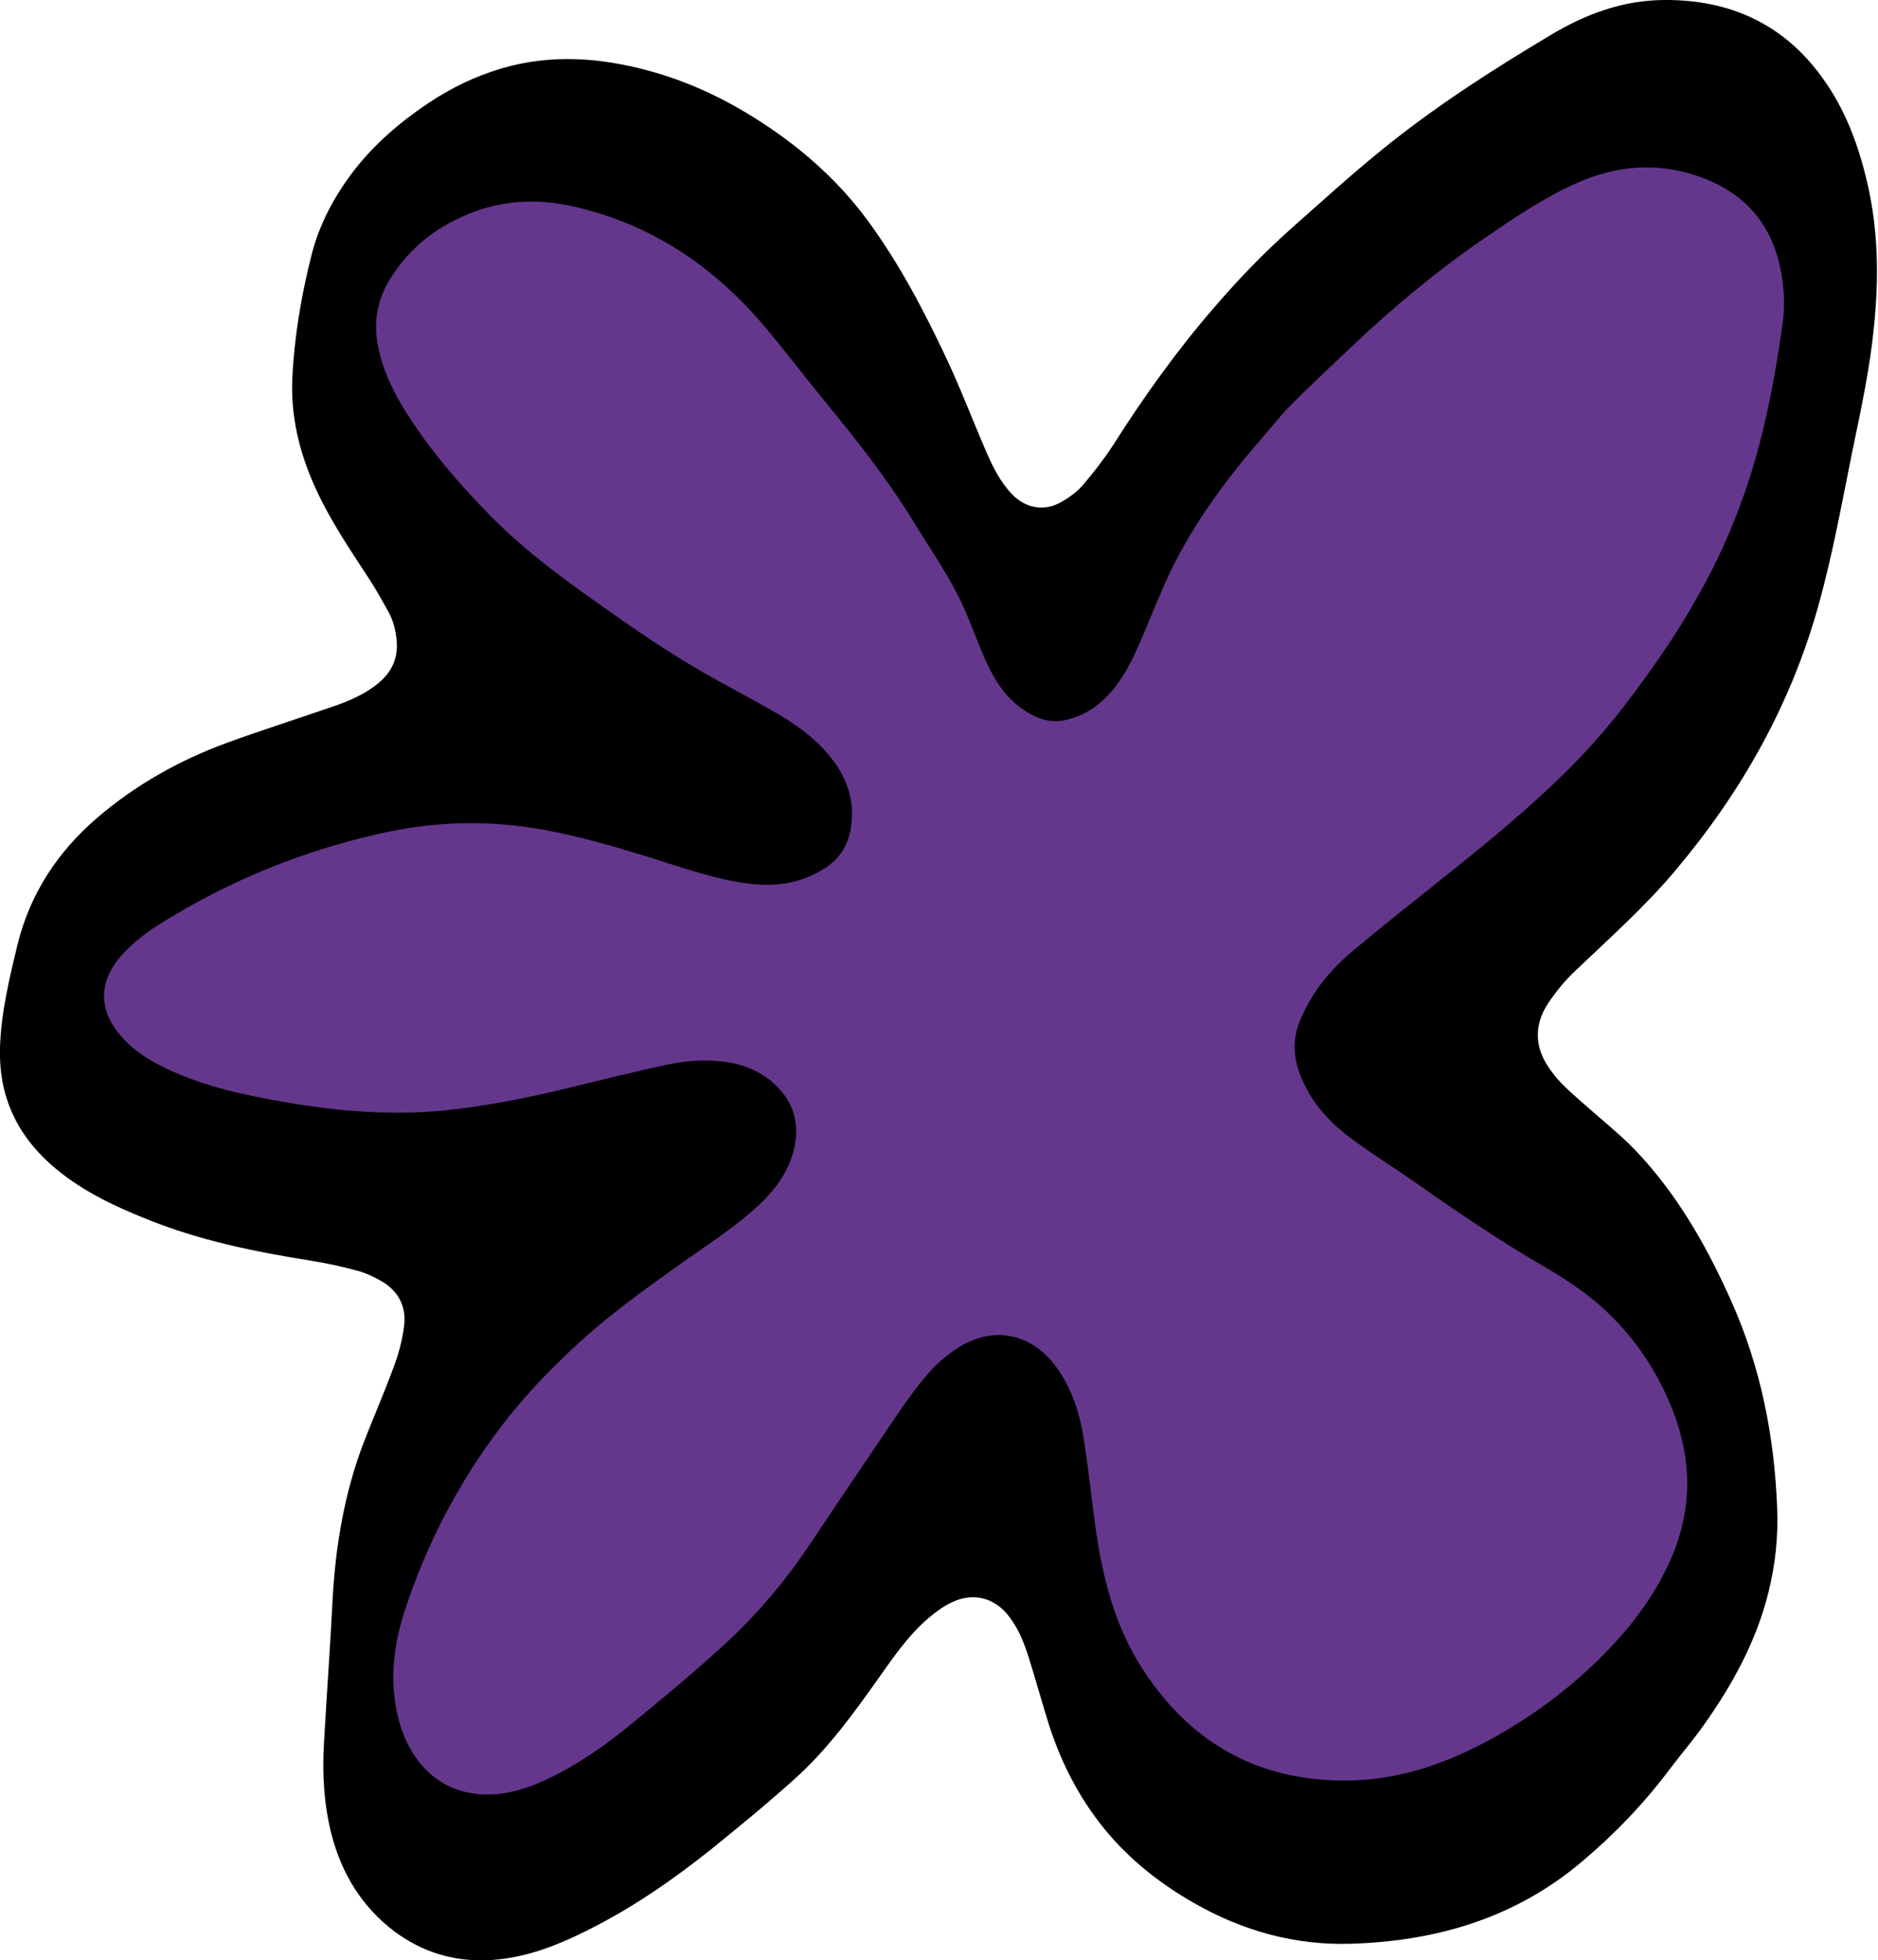
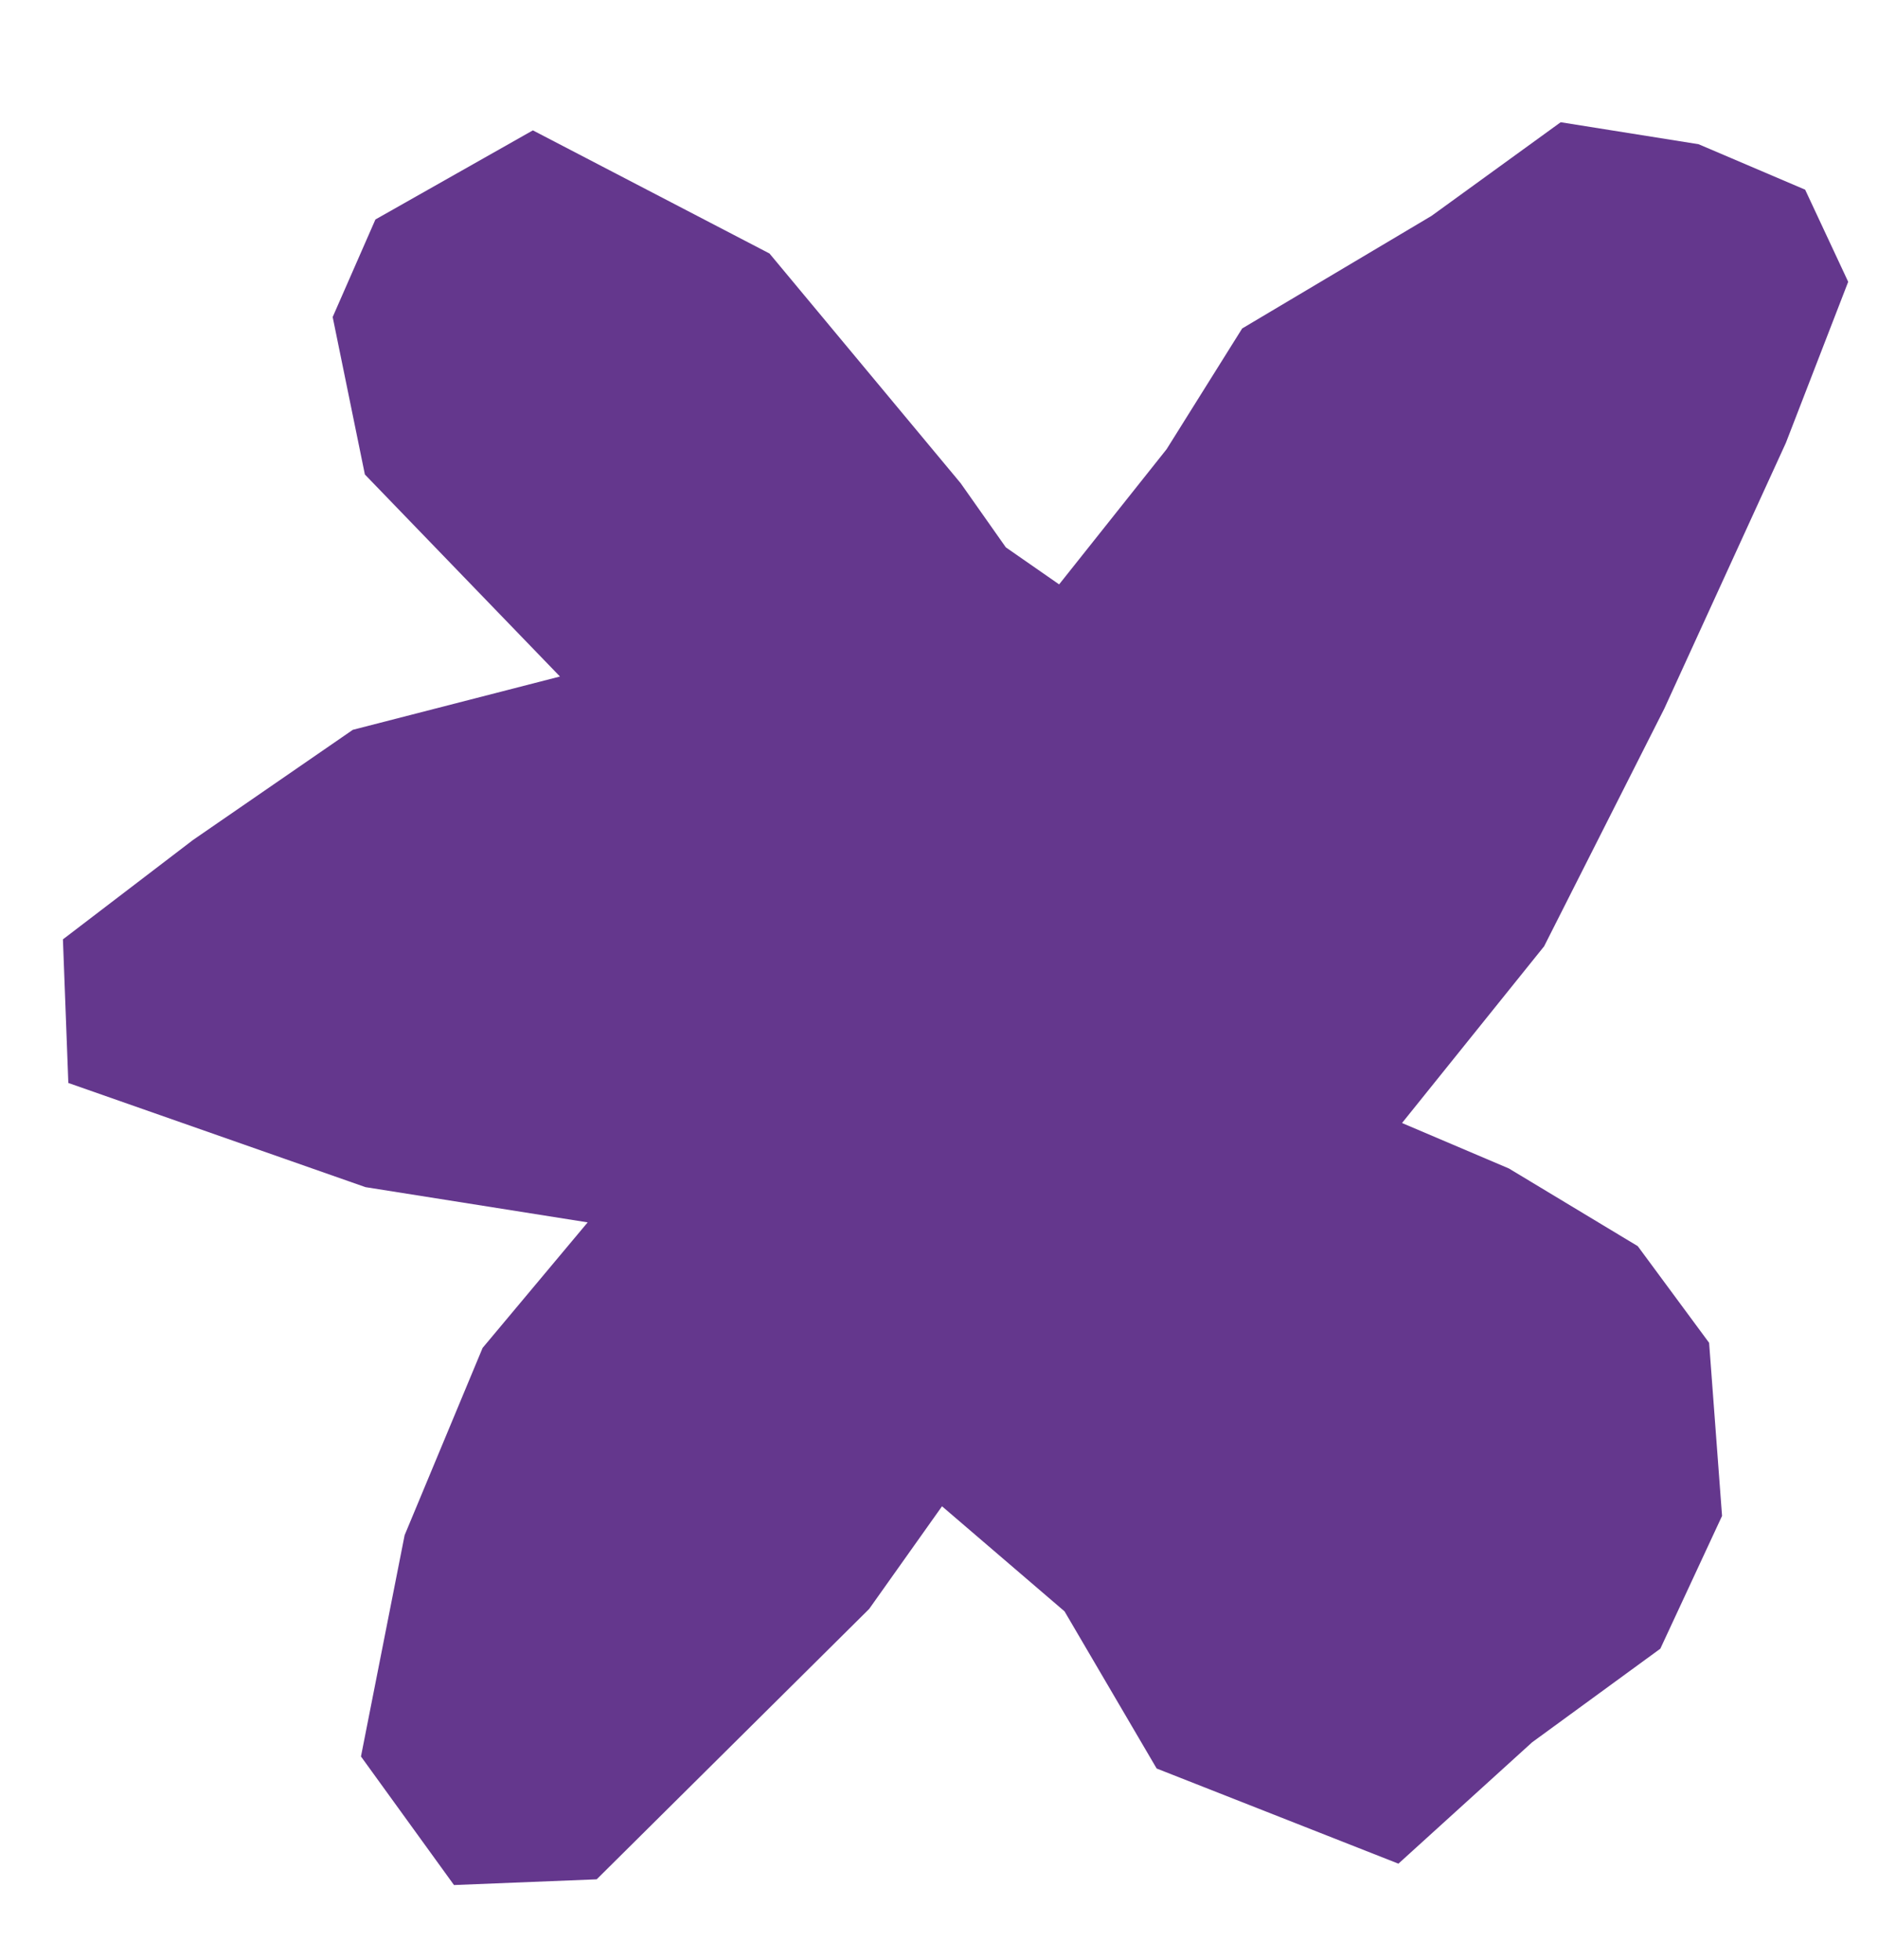
<svg xmlns="http://www.w3.org/2000/svg" version="1.1" id="Ebene_1" x="0px" y="0px" viewBox="0 0 623.8 651.1" style="enable-background:new 0 0 623.8 651.1;" xml:space="preserve">
  <style type="text/css"> .st0{fill:#64378D;} </style>
  <polygon class="st0" points="544,413.9 501.2,388.1 465.7,373 512.9,314.3 552.8,235.4 593.2,147.1 613.9,93.6 599.6,63 564.2,47.9 518.4,40.6 475.5,71.7 412.6,109.1 387.5,149.2 351.8,194.1 334.1,181.8 319.1,160.5 255.6,84.2 177,43.3 124.7,72.9 110.5,105.3 121.2,157.6 186,224.7 117.2,242.4 64.1,279 20.9,312 22.7,359.7 121.4,394.3 195.2,406 160.3,447.7 134.4,509.9 119.9,583.4 150.8,626.1 198.2,624.2 288.7,534.4 312.9,500.3 353.6,535.2 384.2,587.4 464.5,619 508.9,578.7 551.5,547.6 572,503.5 567.7,446 " />
  <g>
-     <path d="M419.8,144.8c3-3.5,5.8-7.1,9.1-10.4c6.6-6.6,13.3-12.9,20.1-19.3c13.7-13,28.1-25,43.7-35.7c9.9-6.8,19.8-13.6,30.8-18.5 c13-5.8,26.3-7.1,39.9-2.6c14.8,4.9,24.4,14.7,27.8,30.1c1.5,6.6,1.8,13.4,0.8,20c-1.4,9.7-3,19.3-5.1,28.8 c-3.9,18-9.8,35.4-18.1,51.8c-8.2,16.2-18.3,31.2-29.4,45.6c-6.2,8.1-13,15.6-20.2,22.7c-11.4,11.1-23.6,21.3-36,31.2 c-11.3,9.1-22.7,18-33.8,27.3c-7.5,6.2-13.5,13.6-17.4,22.7c-3.5,8.2-2,15.6,1.9,22.9c3.9,7.6,10,13.3,16.9,18.2 c6.7,4.8,13.7,9.2,20.4,13.9c13.5,9.5,27.1,18.7,41.4,27c6.8,4,13.5,8.3,19.3,13.5c10.8,9.7,18.7,21.4,23.9,34.9 c6.2,16.1,6.3,32.2-0.5,48.2c-5.2,12.2-12.9,22.5-22.2,32c-10.5,10.7-22.2,19.6-35.1,27c-14.7,8.4-30.2,14.4-47.3,15.2 c-30.9,1.3-54.8-11.4-71.4-37.3c-9.2-14.3-13.2-30.6-15.5-47.3c-1.3-9.6-2.3-19.1-3.8-28.7c-1.3-8.5-3.9-16.7-9.1-23.9 c-8.4-11.6-21.7-14-33.5-5.9c-3.3,2.2-6.4,4.9-9,7.9c-4,4.6-7.6,9.6-11,14.7c-9.8,14.4-19.5,28.9-29.2,43.3 c-8,11.9-17.3,22.7-27.8,32.3c-10.1,9.3-20.8,18.1-31.4,26.8c-8.6,7-17.7,13.3-27.8,18c-5.6,2.6-11.4,4.5-17.6,4.8 c-9.6,0.4-17.8-2.8-24-10.3c-4.1-5-6.5-10.9-7.8-17.2c-2.4-11.4-0.9-22.5,2.6-33.4c7.3-22.3,18-42.9,32.3-61.6 c7.9-10.4,17.1-19.8,26.8-28.6c10-9,20.9-16.8,31.8-24.6c9.1-6.5,18.6-12.4,26.8-20.1c6.2-5.8,10.8-12.4,12.1-21 c0.9-6.3-0.6-12-4.7-16.8c-4.7-5.5-10.8-8.5-18-9.6c-6.9-1.1-13.7-0.5-20.3,0.9c-11,2.4-22,5.1-33,7.8c-13.6,3.3-27.3,6-41.3,7.4 c-17.5,1.6-34.8,0.2-52-2.8c-12.9-2.2-25.7-4.9-37.7-10.3c-6.9-3.1-13.4-6.9-18.1-13c-7.7-10-4.7-19.2,2.1-26.4 c3.7-3.9,8.1-7.2,12.7-10c22.5-14,46.7-23.8,72.6-29.6c18.2-4.1,36.3-4.5,54.6-1.1c11.4,2.1,22.4,5.3,33.5,8.7 c10.3,3.2,20.5,6.9,31.3,8.7c7.9,1.3,15.8,1.2,23.2-2.1c9.5-4.2,13.6-10,13.9-20.1c0.2-7.6-2.8-14.2-7.6-20 c-5.2-6.3-11.8-10.8-18.8-14.8c-7.3-4.2-14.9-8.1-22.2-12.3c-12.6-7.2-24.5-15.4-36.3-23.8c-12.6-8.9-24.9-18.1-35.7-29.2 c-9.4-9.6-18.2-19.7-25.6-30.9c-4.7-7.1-8.8-14.5-10.8-22.9c-2.1-8.4-1.2-16.4,3.3-23.9c6.7-11.1,16.5-18.5,28.6-22.9 c10.7-3.9,21.7-4.1,32.7-1.6c25.5,5.8,46.1,19.6,62.9,39.3c6.4,7.5,12.4,15.4,18.6,23.1c11.1,13.5,22.1,27.2,31.3,42.2 c6.1,10,13,19.6,17.6,30.6c1.8,4.3,3.5,8.7,5.3,13.1c2.9,6.9,6.4,13.4,12.5,18c4.7,3.5,9.8,5.7,15.8,4.1c5.6-1.4,10.3-4.5,14.1-8.8 c4.2-4.7,7.1-10.3,9.6-16c2.9-6.7,5.6-13.5,8.5-20.1C394.8,176,406.6,159.9,419.8,144.8 M403.5,101.9c-12.5,14.4-23.6,29.9-33.8,46 c-3,4.6-6.4,9-10,13.2c-2,2.3-4.7,4.3-7.5,5.8c-5.4,3-11.5,1.9-15.9-2.6c-4.1-4.2-6.6-9.4-8.9-14.7c-4.4-10.2-8.3-20.5-13-30.5 c-7.5-15.9-15.6-31.4-26-45.6C278,59.3,264.9,48,249.9,38.7c-10.8-6.7-22.2-11.9-34.4-15.2c-16.2-4.4-32.4-5.6-48.8-0.8 c-8.8,2.6-16.9,6.5-24.5,11.6c-9.4,6.3-18,13.7-24.9,22.7c-6.3,8.3-11.2,17.4-13.8,27.6c-3.4,13.4-5.7,27-6.4,40.8 c-0.6,12.7,2.3,24.8,7.5,36.3c4.8,10.7,11.3,20.3,17.7,30.1c2.4,3.6,4.5,7.4,6.6,11.2c1.8,3.2,2.7,6.7,2.9,10.5 c0.3,5.4-1.8,9.8-6,13.3c-4.5,3.8-9.8,6-15.3,7.9c-11.6,4-23.2,7.7-34.8,11.9c-15.9,5.8-30.6,14-43.5,25.1 C19.3,282.8,10,296.7,5.8,313.8C3.1,325,0.4,336.2,0,347.8c-0.5,15.5,5.1,28.4,16.7,38.8c9.4,8.4,20.5,13.7,32,18.3 c17.7,7.2,36.2,10.9,55,13.9c5,0.8,9.9,1.9,14.8,3.2c2.7,0.7,5.3,1.9,7.8,3.3c6,3.3,8.8,8.6,7.9,15.3c-0.6,4.7-1.9,9.5-3.6,13.9 c-3.1,8.4-6.7,16.6-9.9,24.9c-6.3,16.6-9.2,33.8-10.2,51.4c-0.8,16.1-2,32.2-2.9,48.3c-0.6,10.3,0,20.5,2.6,30.5 c3.4,12.9,10.1,23.8,20.8,31.9c9,6.7,19.1,9.9,30.4,9.6c12.1-0.4,23-4.6,33.6-9.9c14.7-7.3,28.2-16.6,41-26.8 c9.4-7.6,18.8-15.3,27.8-23.4c11.3-10.1,20.1-22.4,28.8-34.7c5.5-7.8,11-15.6,18.9-21.3c1.6-1.2,3.3-2.2,5.1-3 c6.7-3,13.4-1.4,18.1,4.3c3.4,4.2,5.4,9.1,7,14.2c2.3,7.4,4.4,14.9,6.7,22.3c4.4,13.7,11,26.2,20.5,37.1c7.8,8.9,17.1,16.1,27.4,22 c16.3,9.4,33.8,14.3,52.6,13.7c28.4-0.9,54.6-8.6,76.7-27.4c10.8-9.1,20.6-19.3,29.1-30.7c3.7-4.9,7.7-9.5,11.2-14.5 c9.6-13.5,17.5-27.9,21.5-44.1c2.3-9.2,3.3-18.6,2.9-28c-0.9-23.9-5.5-47-15.3-68.9c-7.4-16.5-16.1-32.2-28.1-45.9 c-2.7-3.1-5.6-6.1-8.6-8.8c-5.8-5.2-11.8-10.1-17.5-15.4c-2.5-2.3-4.8-4.9-6.6-7.7c-4.5-6.7-4.5-13.9-0.2-20.6 c2.6-4,5.7-7.8,9.2-11.1c11.4-10.9,23.2-21.3,33.4-33.5c21.8-25.9,38.1-54.7,47.3-87.5c4.9-17.4,8-35.1,11.6-52.7 c2.8-13.5,5.7-27,7-40.7c1.6-15.8,1.4-31.5-2.2-47.1c-2.9-12.6-7.3-24.6-15-35.2C592.5,8,574.6-0.2,552.6,0 c-13.6,0.1-25.9,4.7-37.3,11.5c-19.6,11.7-38.8,24-56.6,38.5c-10.2,8.3-20,17.2-29.8,25.9C419.8,84,411.4,92.7,403.5,101.9" />
-   </g>
+     </g>
</svg>